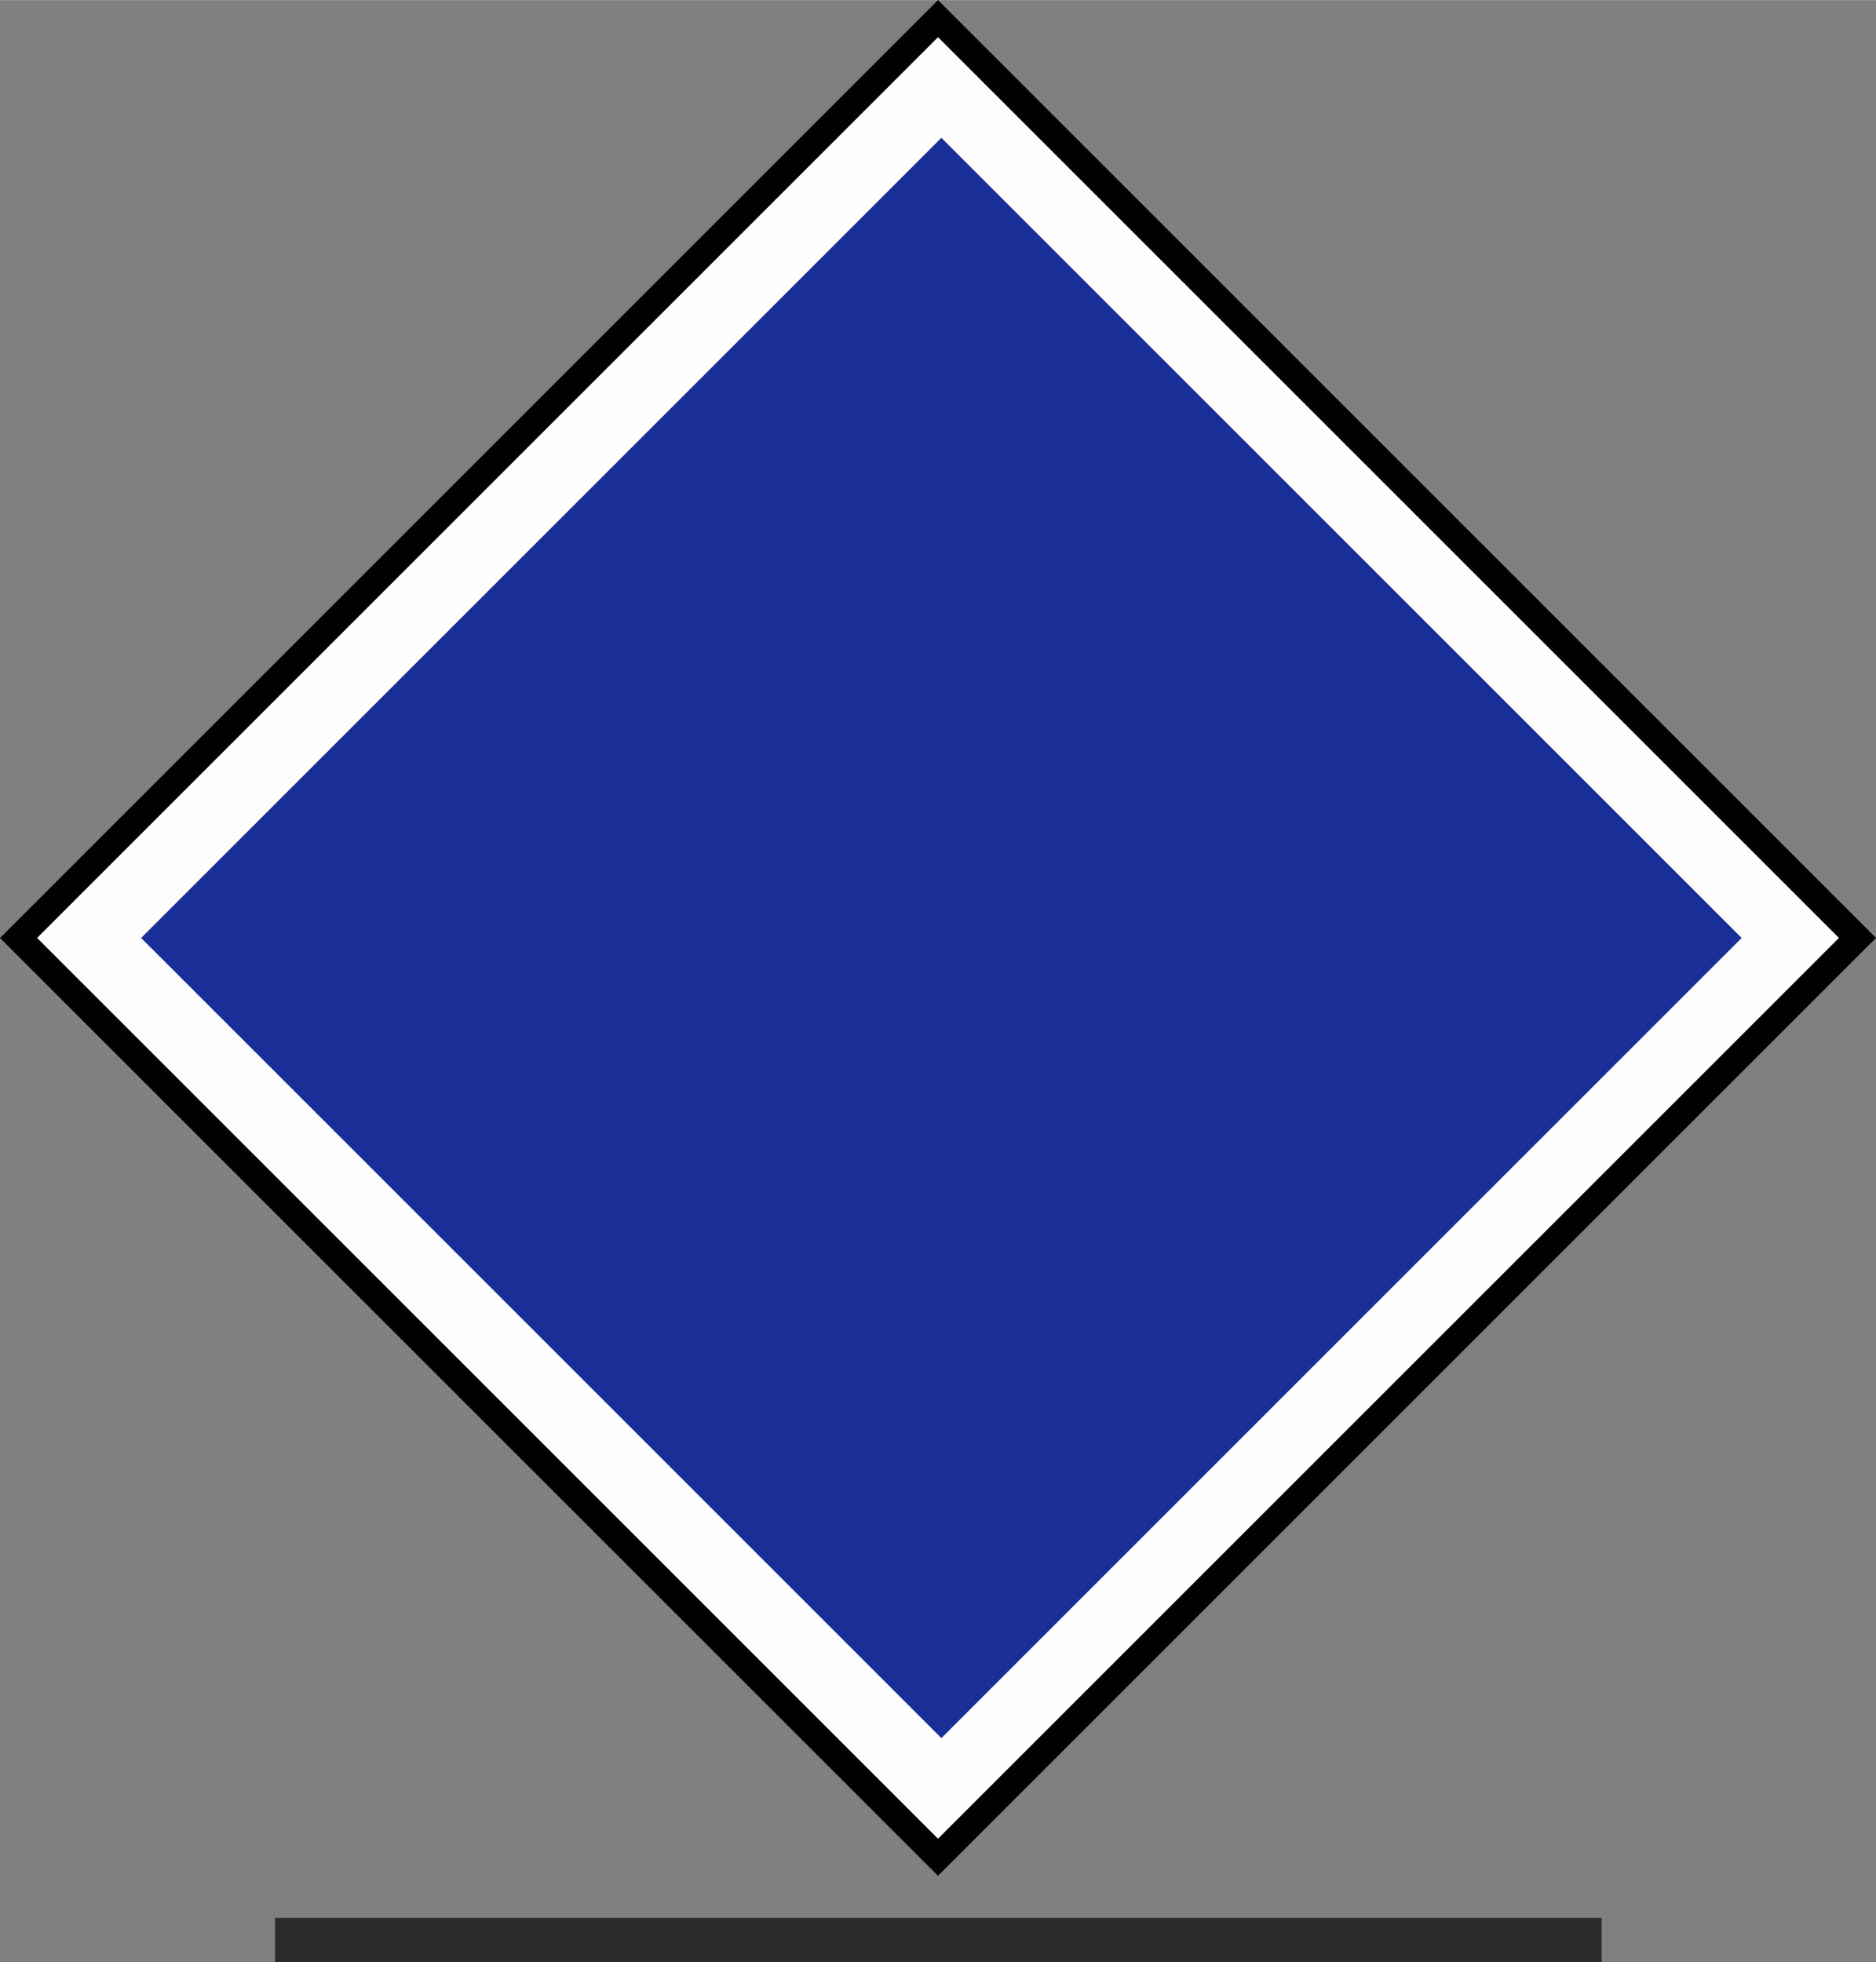
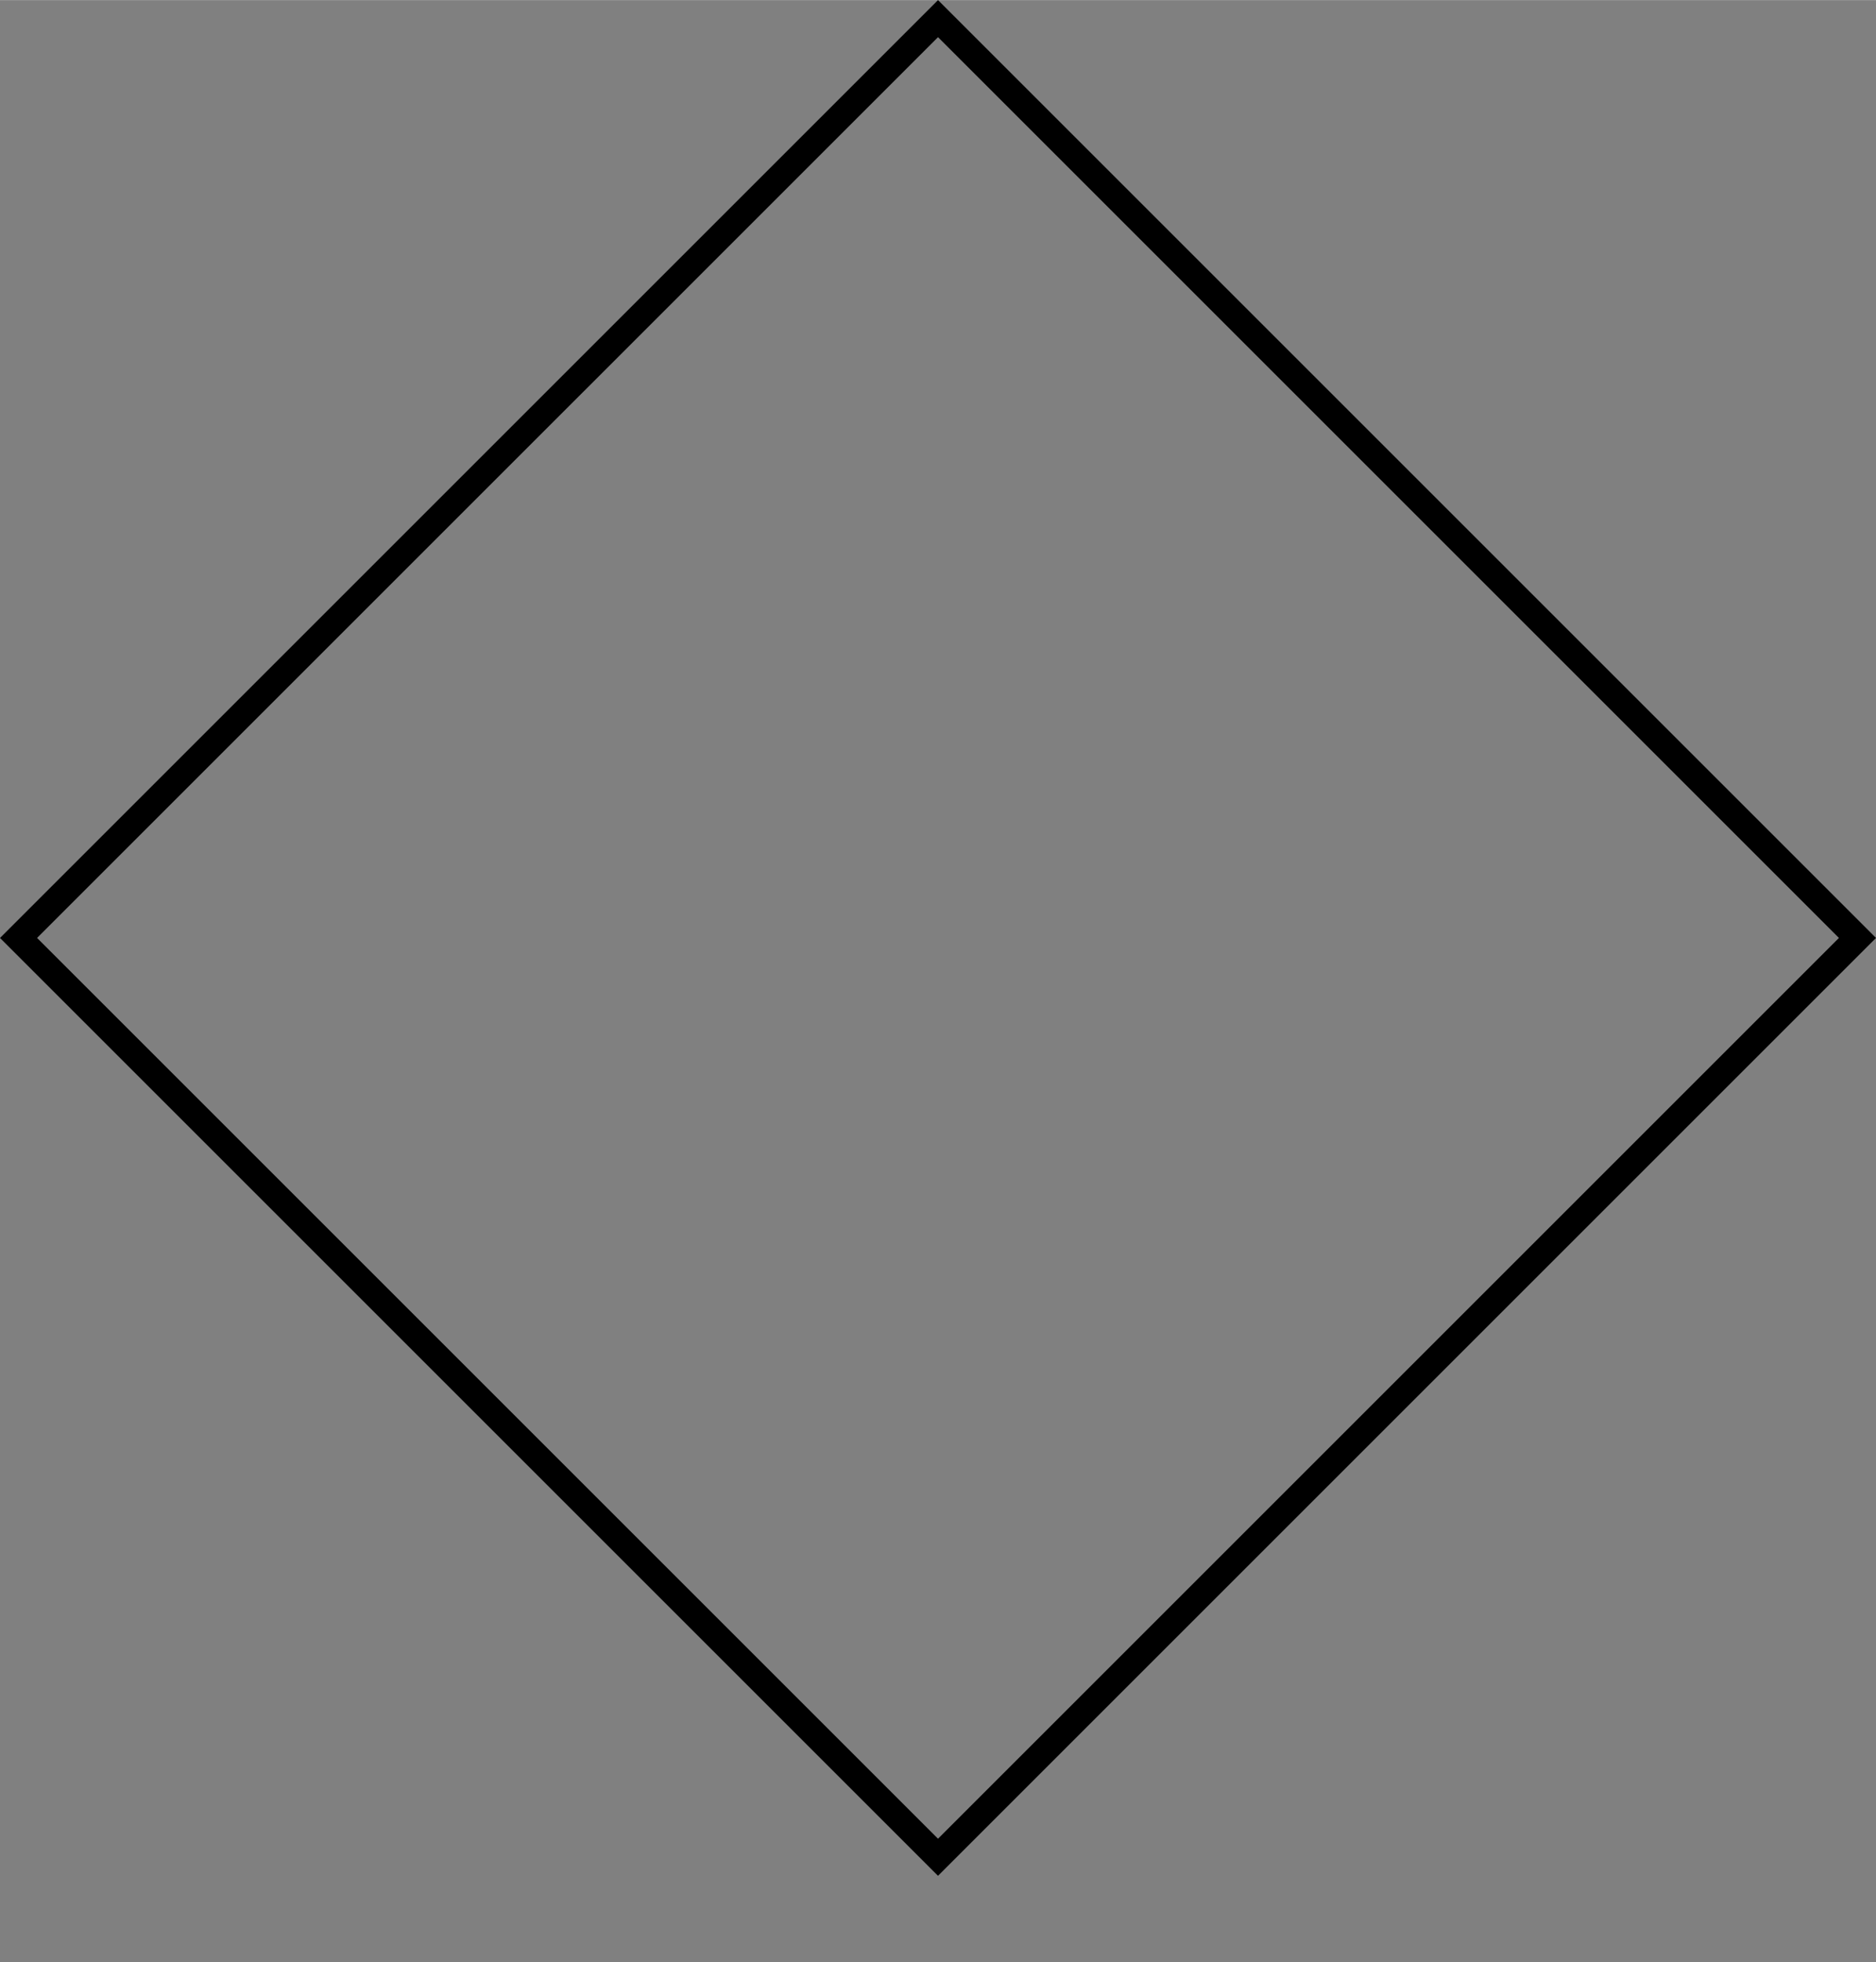
<svg xmlns="http://www.w3.org/2000/svg" xml:space="preserve" width="1.8cm" height="1.883cm" version="1.1" style="shape-rendering:geometricPrecision; text-rendering:geometricPrecision; image-rendering:optimizeQuality; fill-rule:evenodd; clip-rule:evenodd" viewBox="0 0 1295.07 1354.65">
  <rect x="0" y="0" width="1295.07" height="1354.65" fill="#808080" stroke="none" />
  <defs>
    <style type="text/css">
   
    .fil0 {fill:#FEFEFE}
    .fil2 {fill:#192E97}
    .fil3 {fill:#2B2A29;fill-rule:nonzero}
    .fil1 {fill:black;fill-rule:nonzero}
   
  </style>
  </defs>
  <g id="Ebene_x0020_1">
    <g id="_989395032">
-       <rect class="fil0" transform="matrix(0.063 -0.063 0.063 0.063 12.793 647.534)" width="10044.57" height="10044.57" />
      <path class="fil1" d="M6.4 641.14l641.14 -641.14c215.84,215.84 431.7,431.67 647.53,647.53 -215.86,215.83 -431.69,431.69 -647.53,647.53l-647.53 -647.53 6.4 -6.4zm641.14 -615.55l-621.95 621.94 621.95 621.94 621.94 -621.94 -621.94 -621.94z" />
-       <rect class="fil2" transform="matrix(0.055 -0.055 0.055 0.055 97.425 647.534)" width="10044.57" height="10044.57" />
    </g>
-     <polygon class="fil3" points="1105.63,1354.65 189.87,1354.65 189.87,1324.13 1105.63,1324.13 " />
  </g>
</svg>